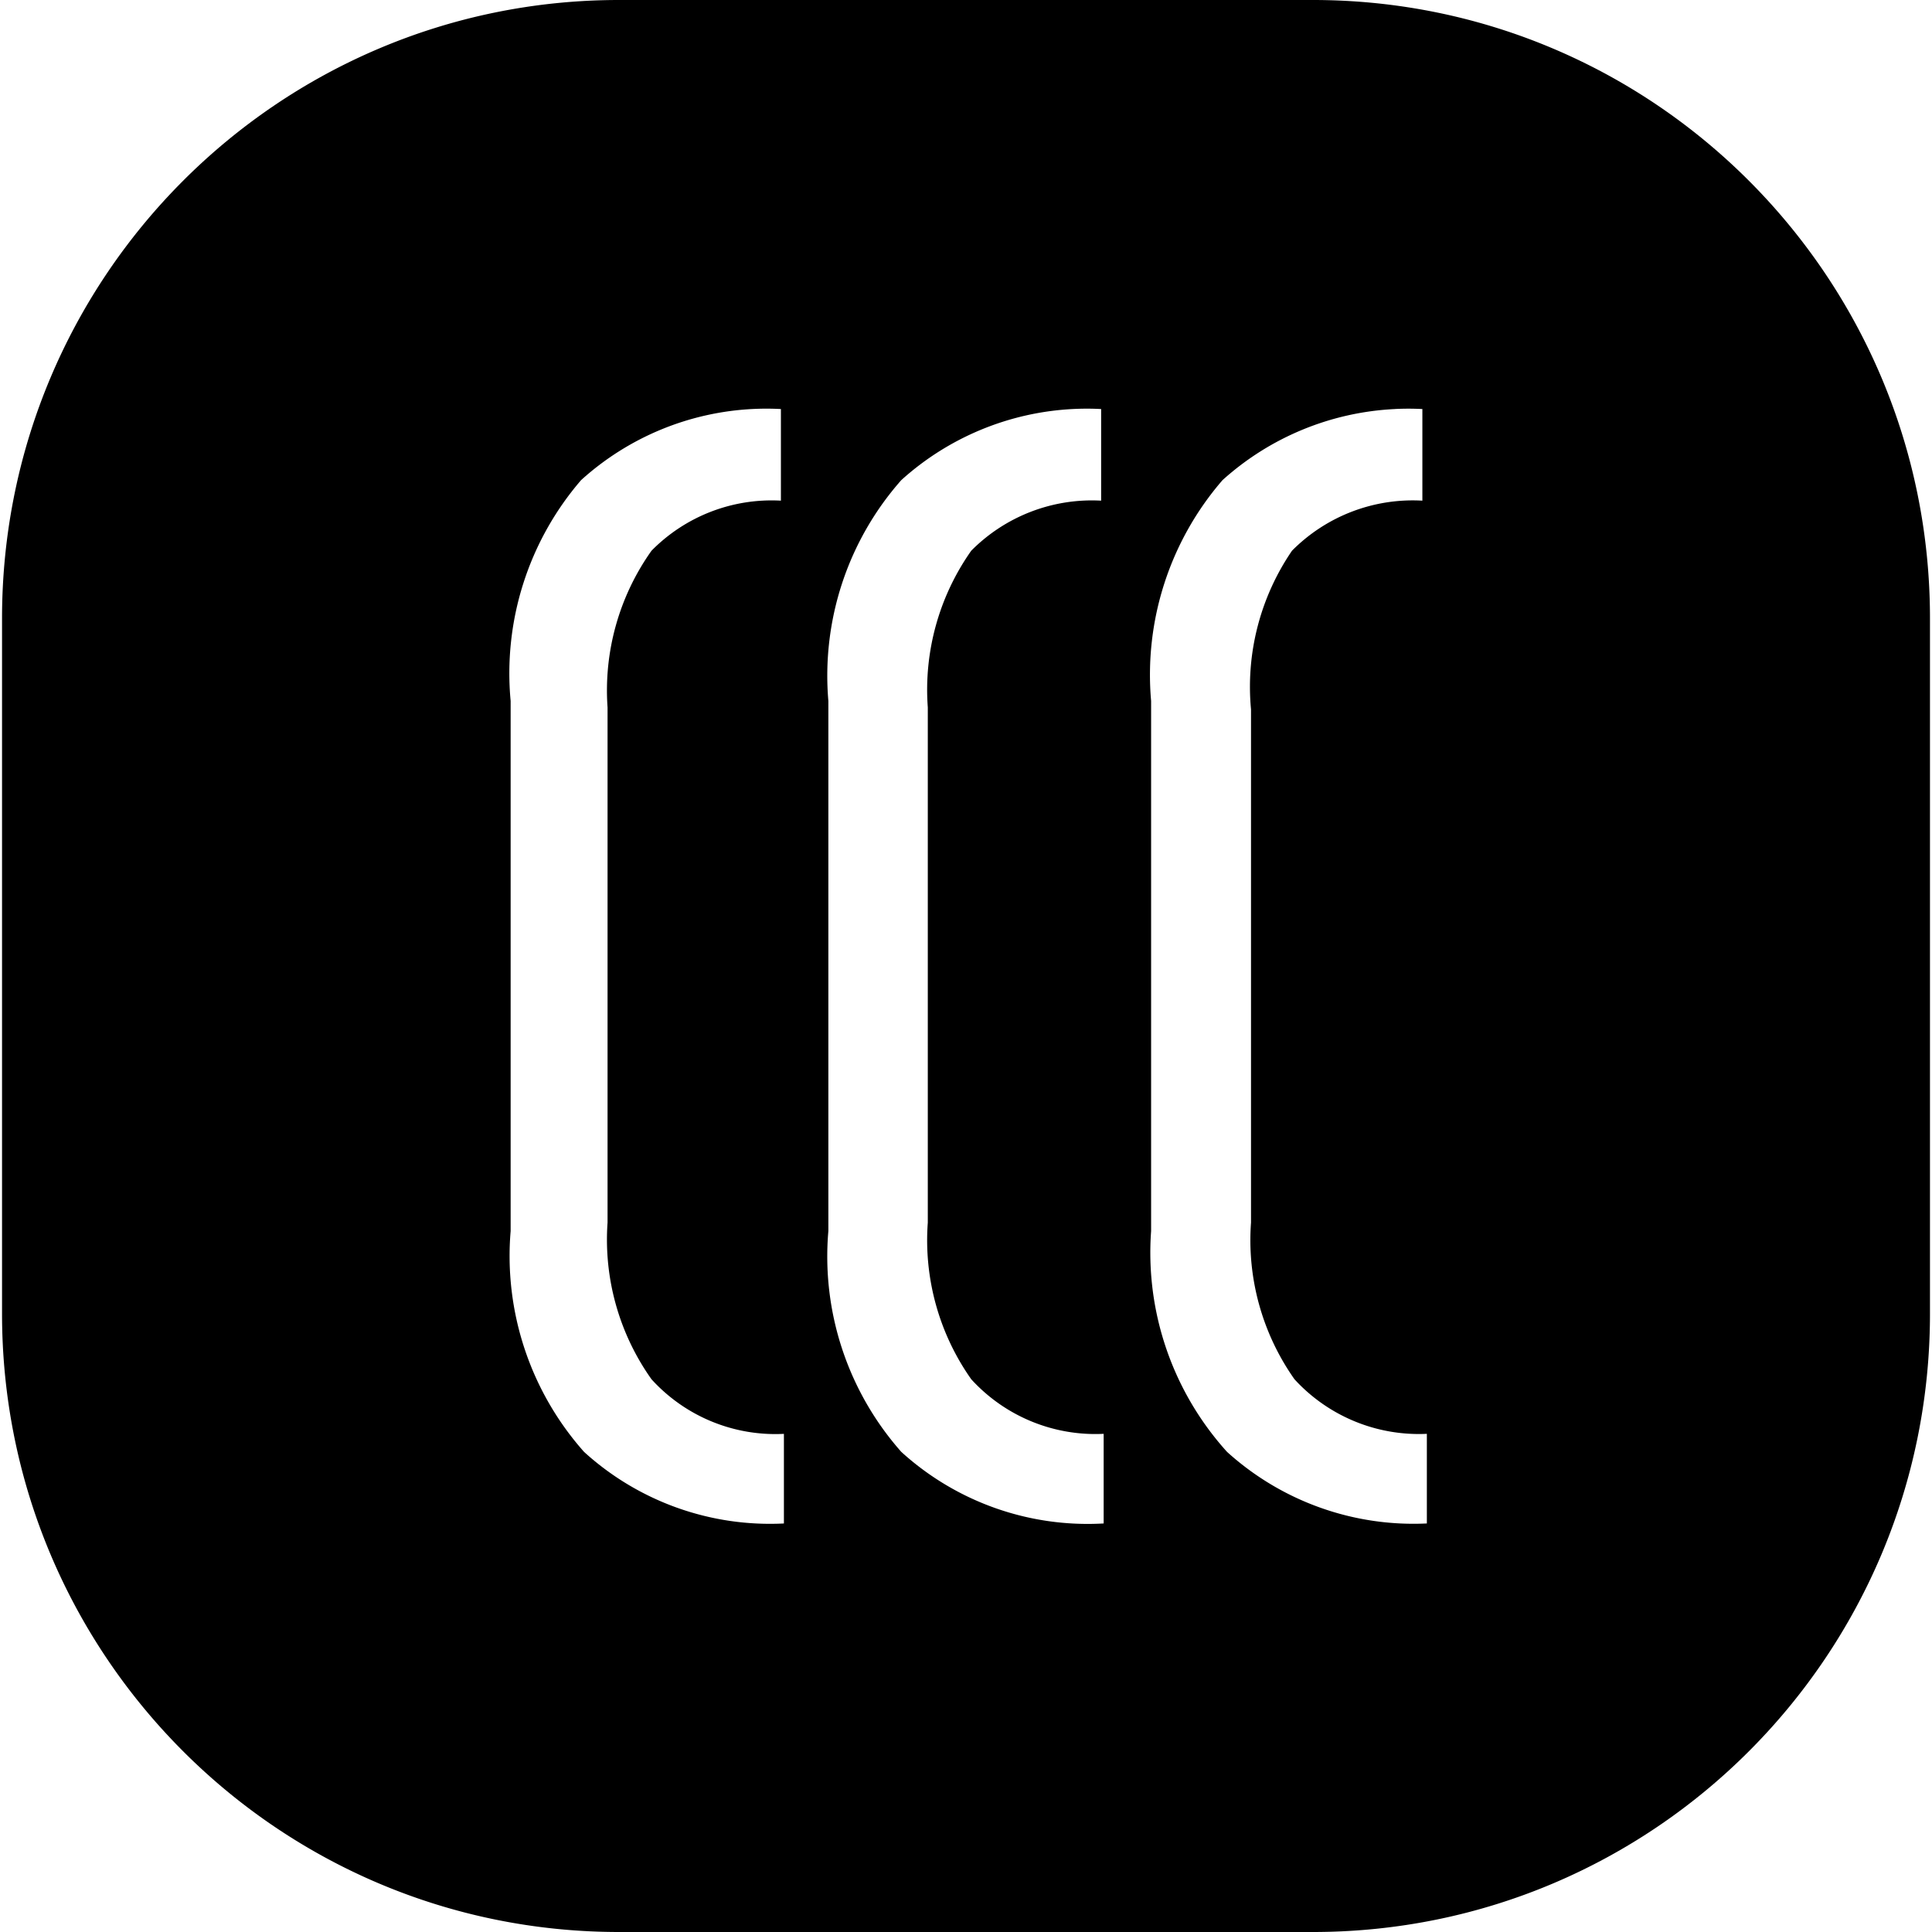
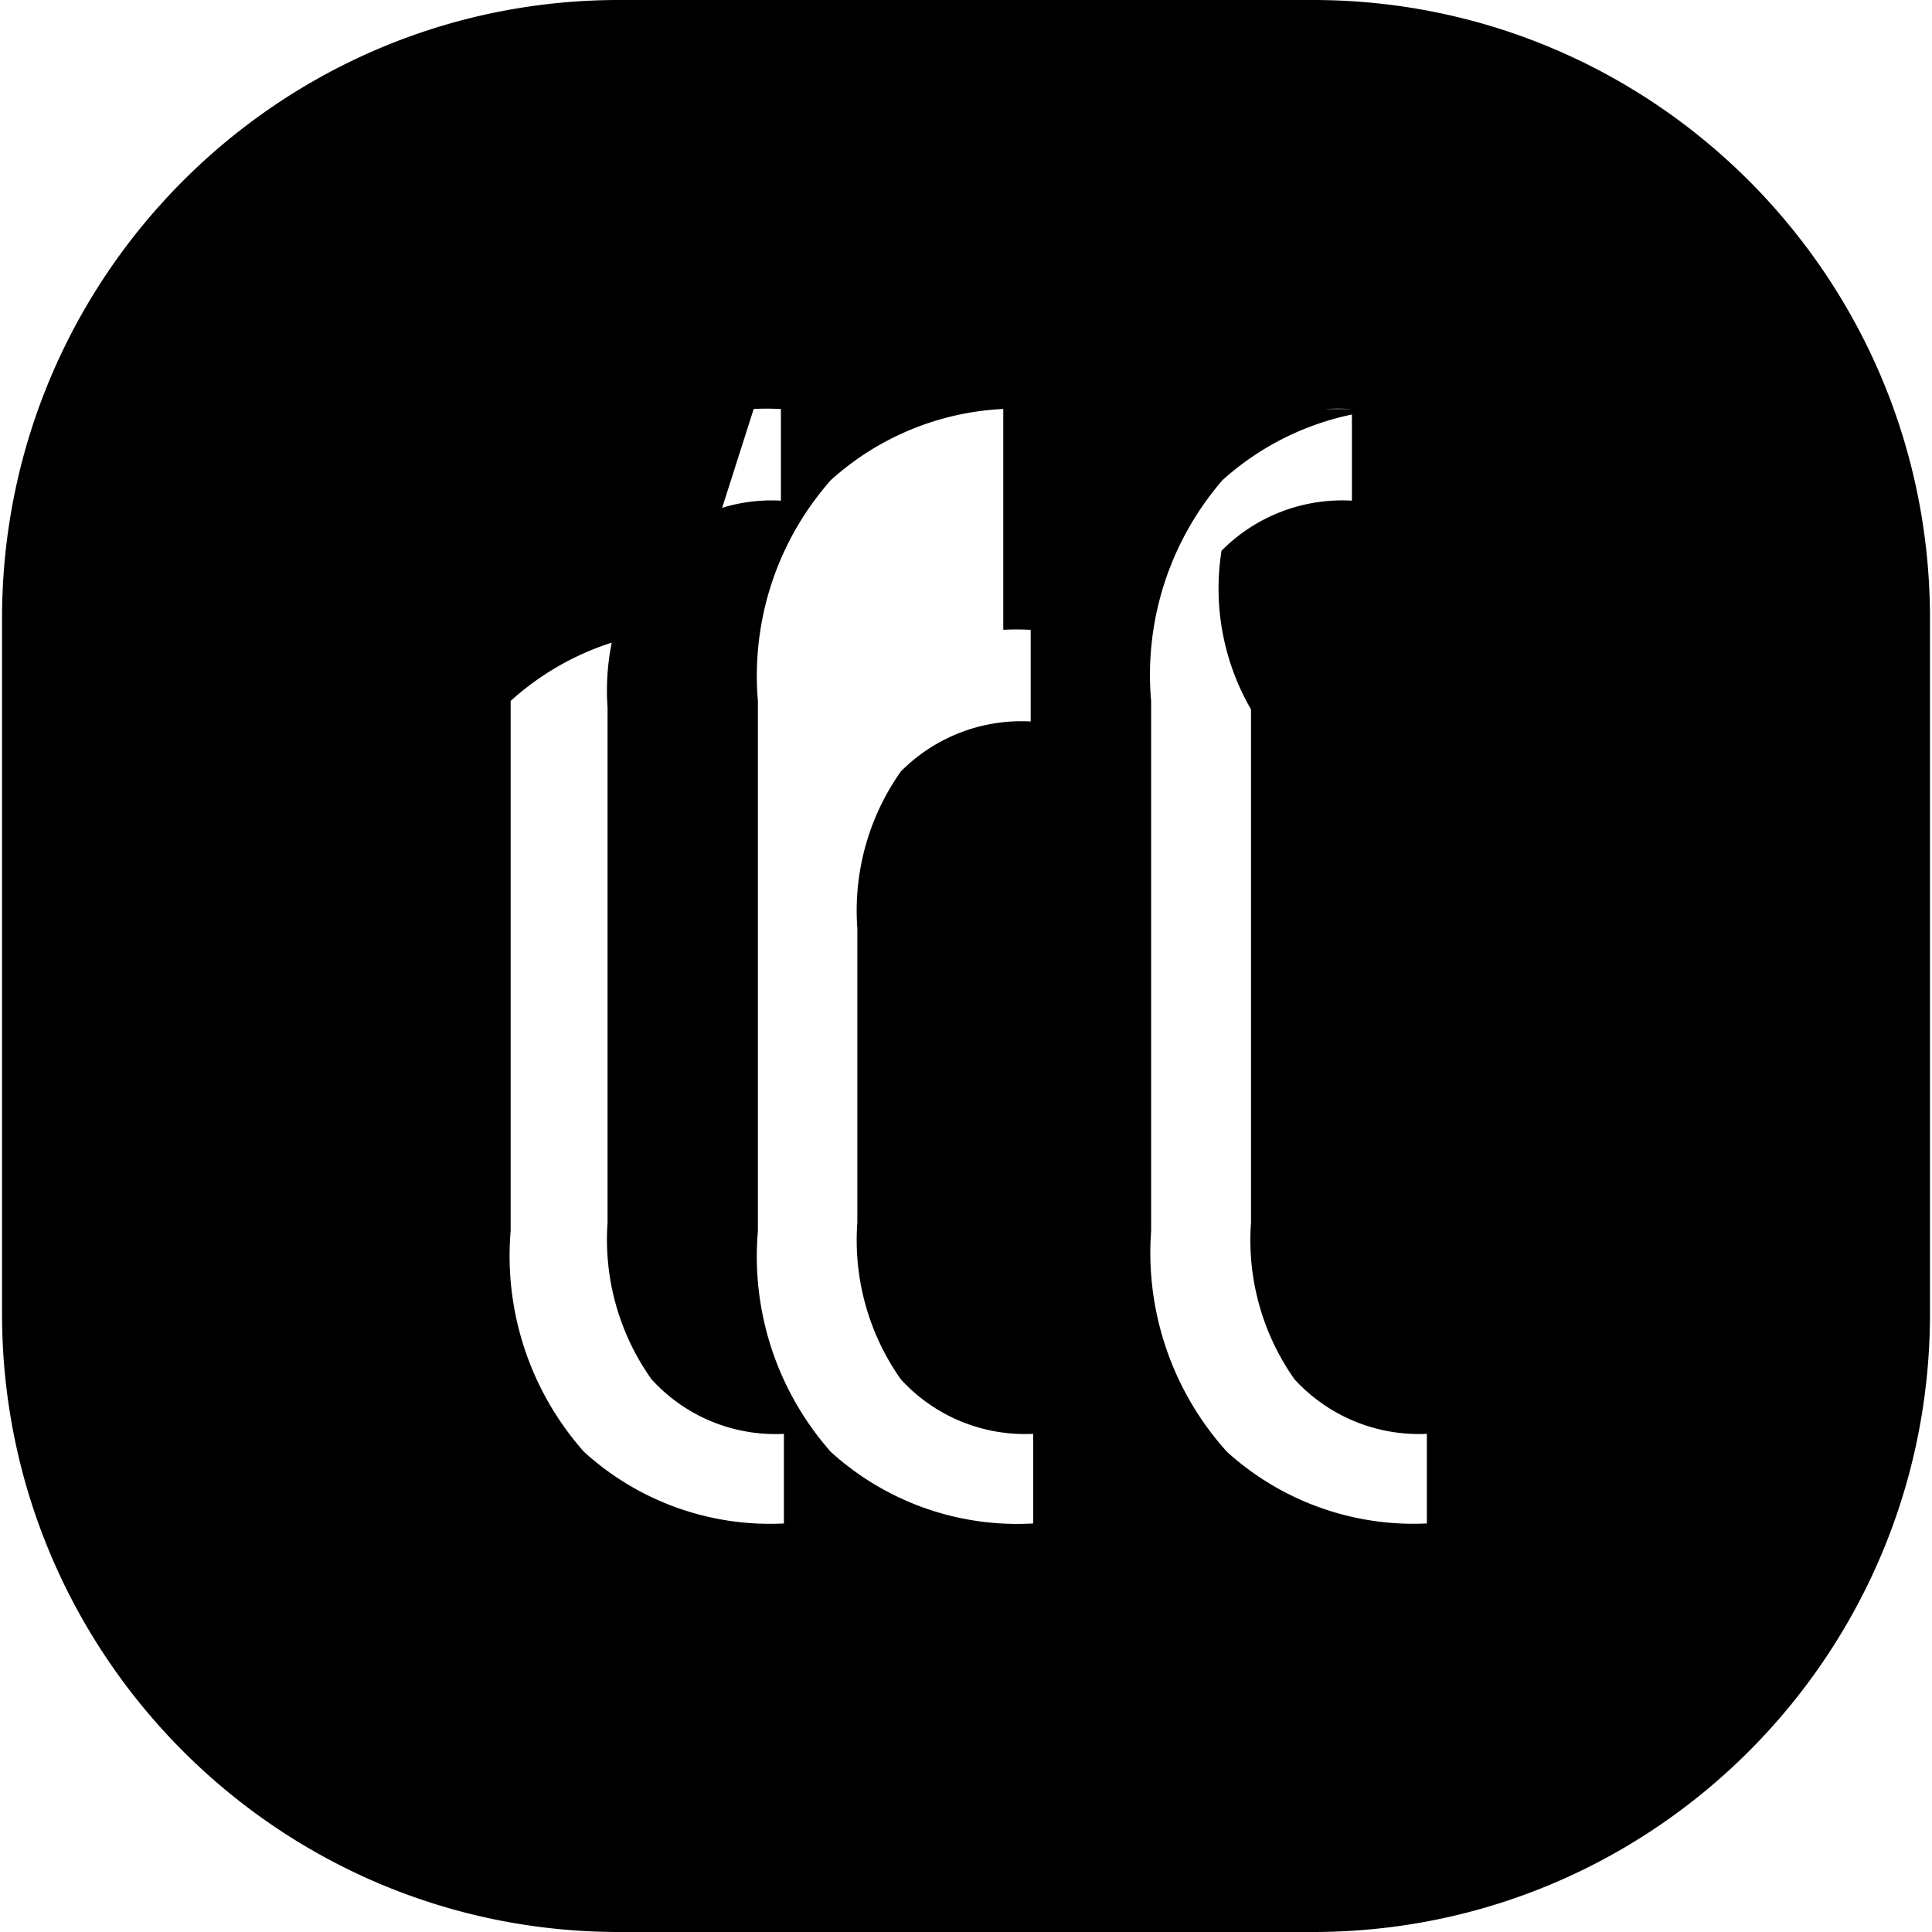
<svg xmlns="http://www.w3.org/2000/svg" width="1em" height="1em" viewBox="0 0 128 128">
-   <path fill="currentColor" d="M41.014 0C18.438 0 .135 18.341.135 40.965v46.072C.135 109.661 18.438 128 41.014 128h45.973c22.577 0 40.879-18.339 40.879-40.963V40.965C127.866 18.341 109.564 0 86.987 0zm8.92 27.094q.9-.042 1.803.006v6.07a11.16 11.16 0 0 0-8.573 3.317a15.98 15.98 0 0 0-2.912 10.38v34.134a15.98 15.98 0 0 0 2.912 10.38a11.09 11.09 0 0 0 8.772 3.616v5.937a18.3 18.3 0 0 1-13.24-4.742a19.55 19.55 0 0 1-4.865-14.629V46.438a19.6 19.6 0 0 1 4.668-14.629a18.3 18.3 0 0 1 11.435-4.715m21.203.002a18 18 0 0 1 1.816.004v6.07a11.25 11.25 0 0 0-8.605 3.316a15.98 15.98 0 0 0-2.879 10.382V81c-.27 3.69.747 7.36 2.879 10.38a11.13 11.13 0 0 0 8.772 3.615v5.938a18.35 18.35 0 0 1-13.407-4.742a19.54 19.54 0 0 1-4.832-14.629V46.438a19.6 19.6 0 0 1 .916-7.812a19.55 19.55 0 0 1 3.916-6.817a18.35 18.35 0 0 1 11.424-4.713m21.283.002q.904-.045 1.816.002v6.07a11.26 11.26 0 0 0-8.638 3.317A15.98 15.98 0 0 0 82.883 47v34c-.27 3.69.749 7.36 2.88 10.38a11.17 11.17 0 0 0 8.77 3.615v5.938a18.4 18.4 0 0 1-13.238-4.742a19.68 19.68 0 0 1-5.031-14.629V46.438a19.7 19.7 0 0 1 4.732-14.629A18.38 18.38 0 0 1 92.42 27.1z" />
+   <path fill="currentColor" d="M41.014 0C18.438 0 .135 18.341.135 40.965v46.072C.135 109.661 18.438 128 41.014 128h45.973c22.577 0 40.879-18.339 40.879-40.963V40.965C127.866 18.341 109.564 0 86.987 0zm8.92 27.094q.9-.042 1.803.006v6.07a11.16 11.16 0 0 0-8.573 3.317a15.98 15.98 0 0 0-2.912 10.38v34.134a15.98 15.98 0 0 0 2.912 10.38a11.09 11.09 0 0 0 8.772 3.616v5.937a18.3 18.3 0 0 1-13.24-4.742a19.55 19.55 0 0 1-4.865-14.629V46.438a18.3 18.3 0 0 1 11.435-4.715m21.203.002a18 18 0 0 1 1.816.004v6.07a11.25 11.25 0 0 0-8.605 3.316a15.98 15.98 0 0 0-2.879 10.382V81c-.27 3.69.747 7.36 2.879 10.38a11.13 11.13 0 0 0 8.772 3.615v5.938a18.35 18.35 0 0 1-13.407-4.742a19.54 19.54 0 0 1-4.832-14.629V46.438a19.6 19.6 0 0 1 .916-7.812a19.55 19.55 0 0 1 3.916-6.817a18.35 18.35 0 0 1 11.424-4.713m21.283.002q.904-.045 1.816.002v6.07a11.26 11.26 0 0 0-8.638 3.317A15.98 15.98 0 0 0 82.883 47v34c-.27 3.69.749 7.36 2.88 10.38a11.17 11.17 0 0 0 8.77 3.615v5.938a18.4 18.4 0 0 1-13.238-4.742a19.68 19.68 0 0 1-5.031-14.629V46.438a19.7 19.7 0 0 1 4.732-14.629A18.38 18.38 0 0 1 92.42 27.1z" />
</svg>